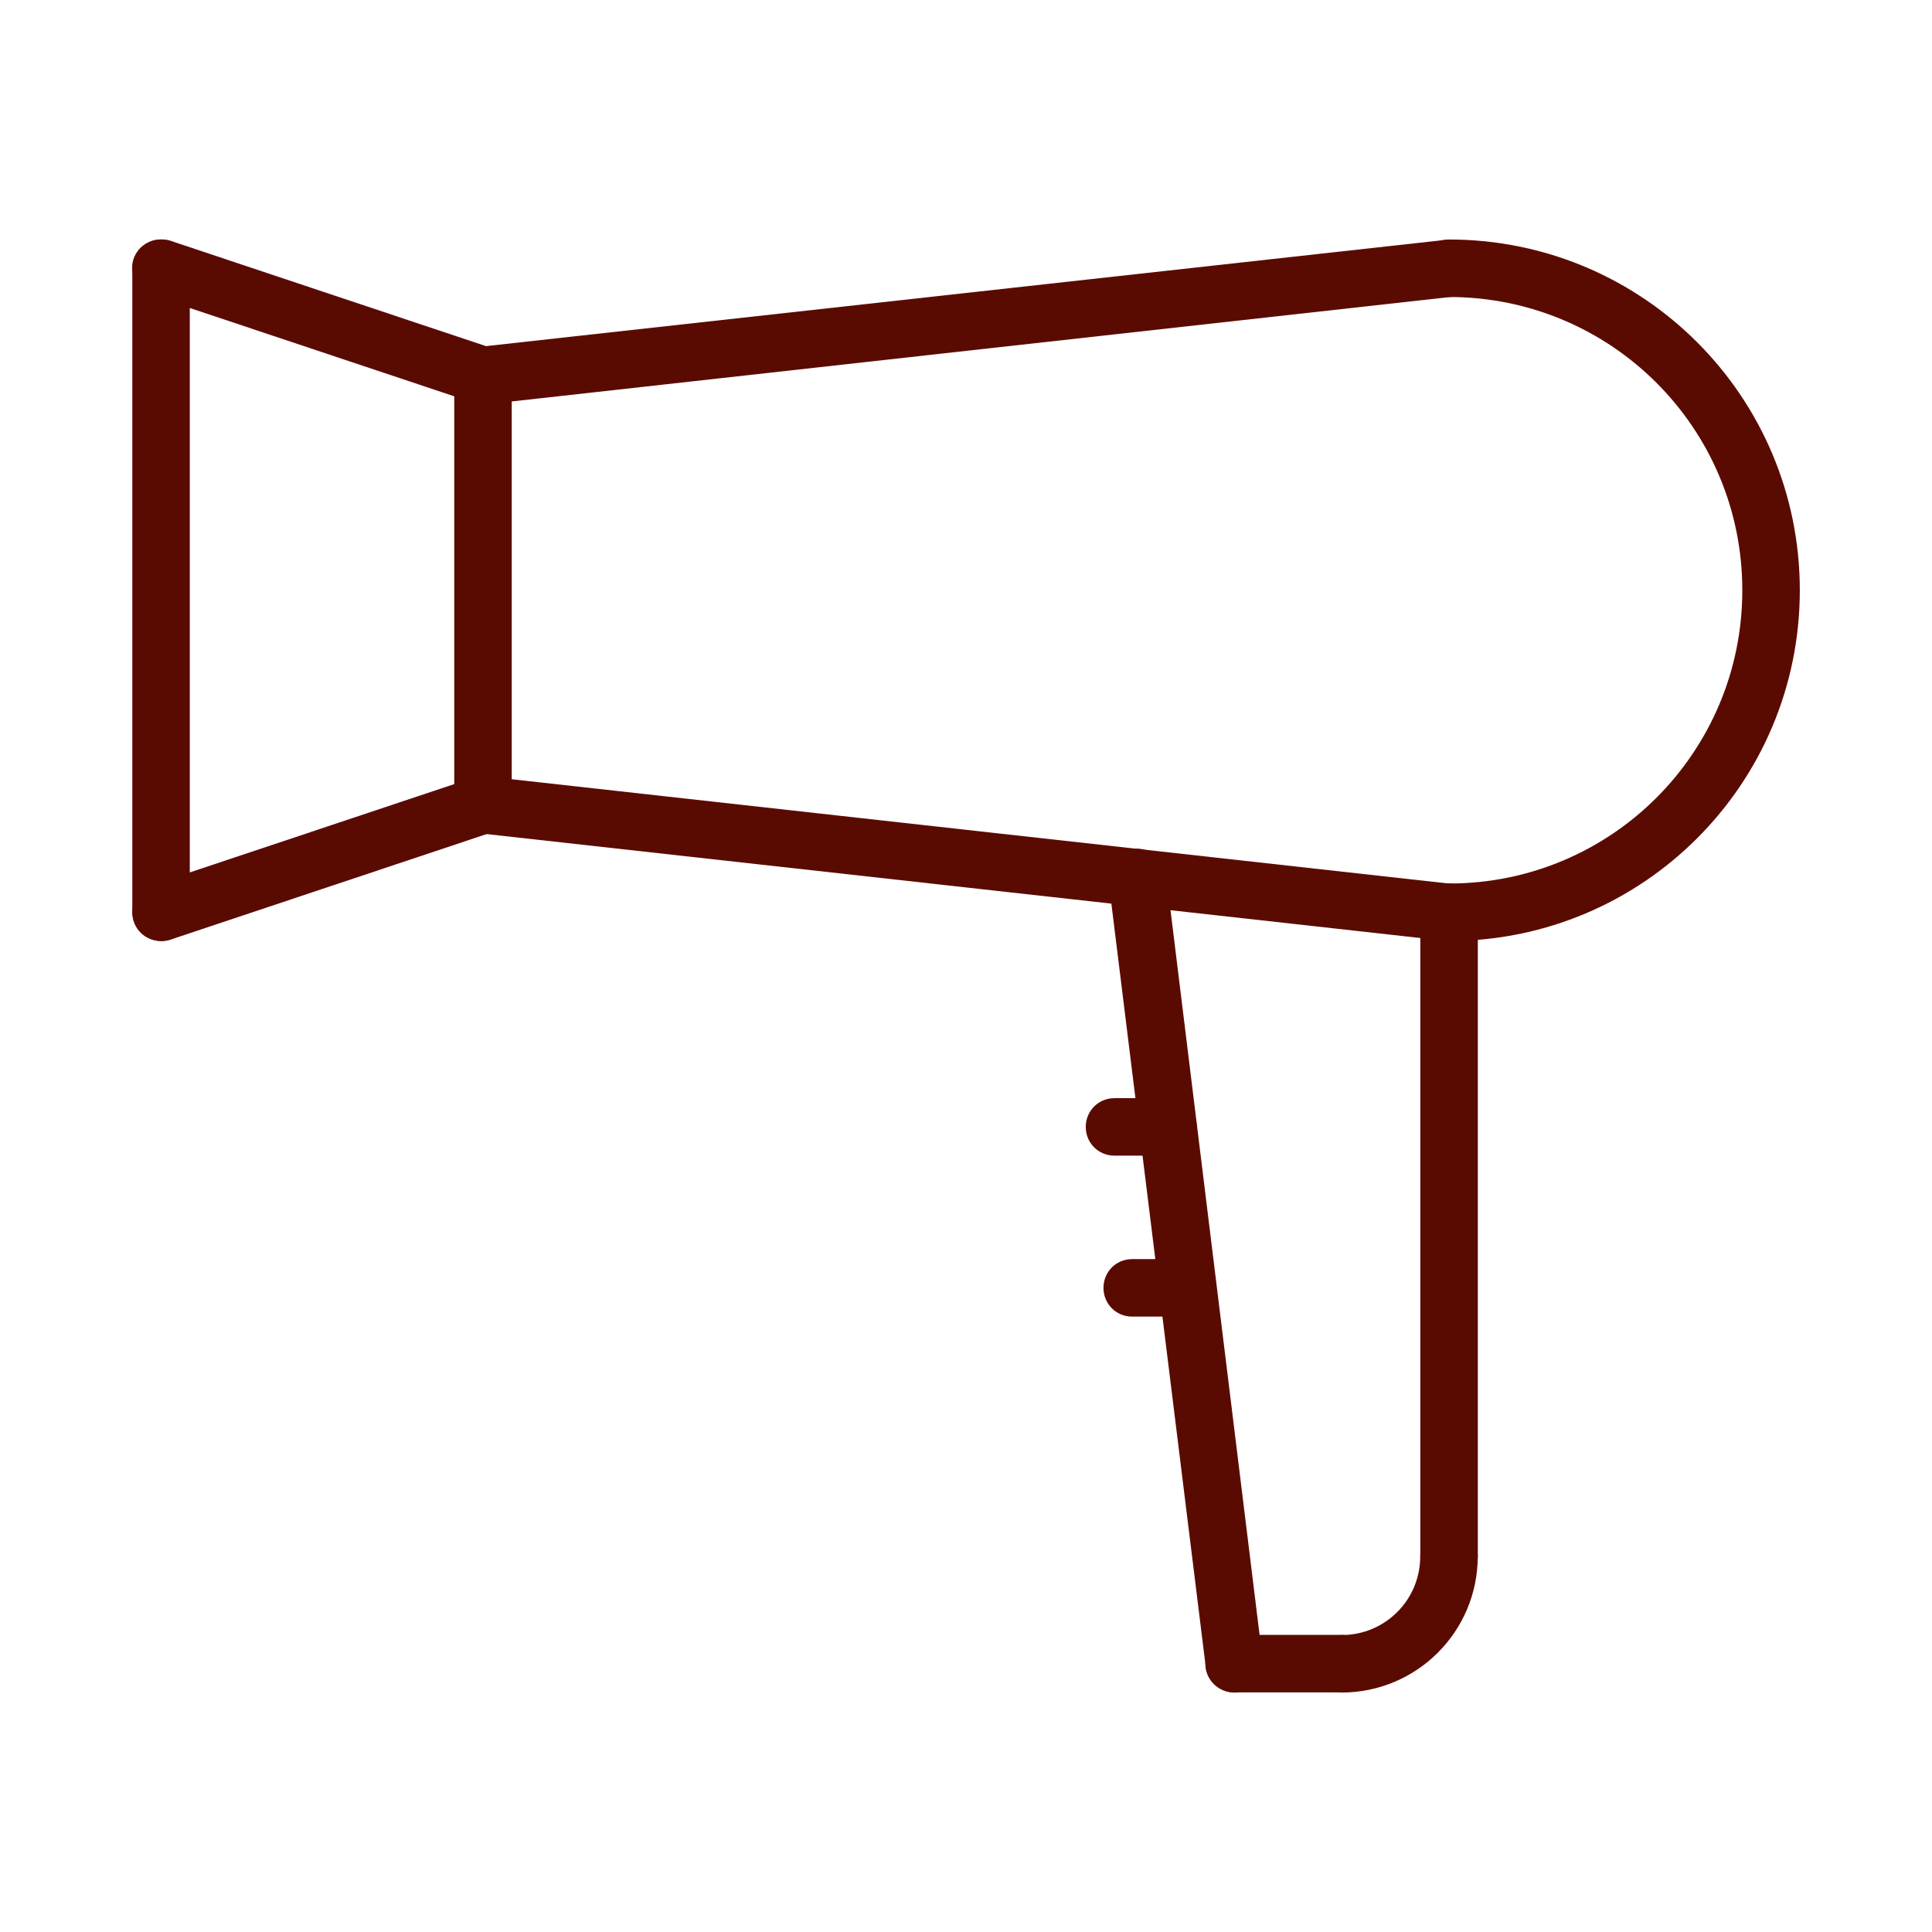
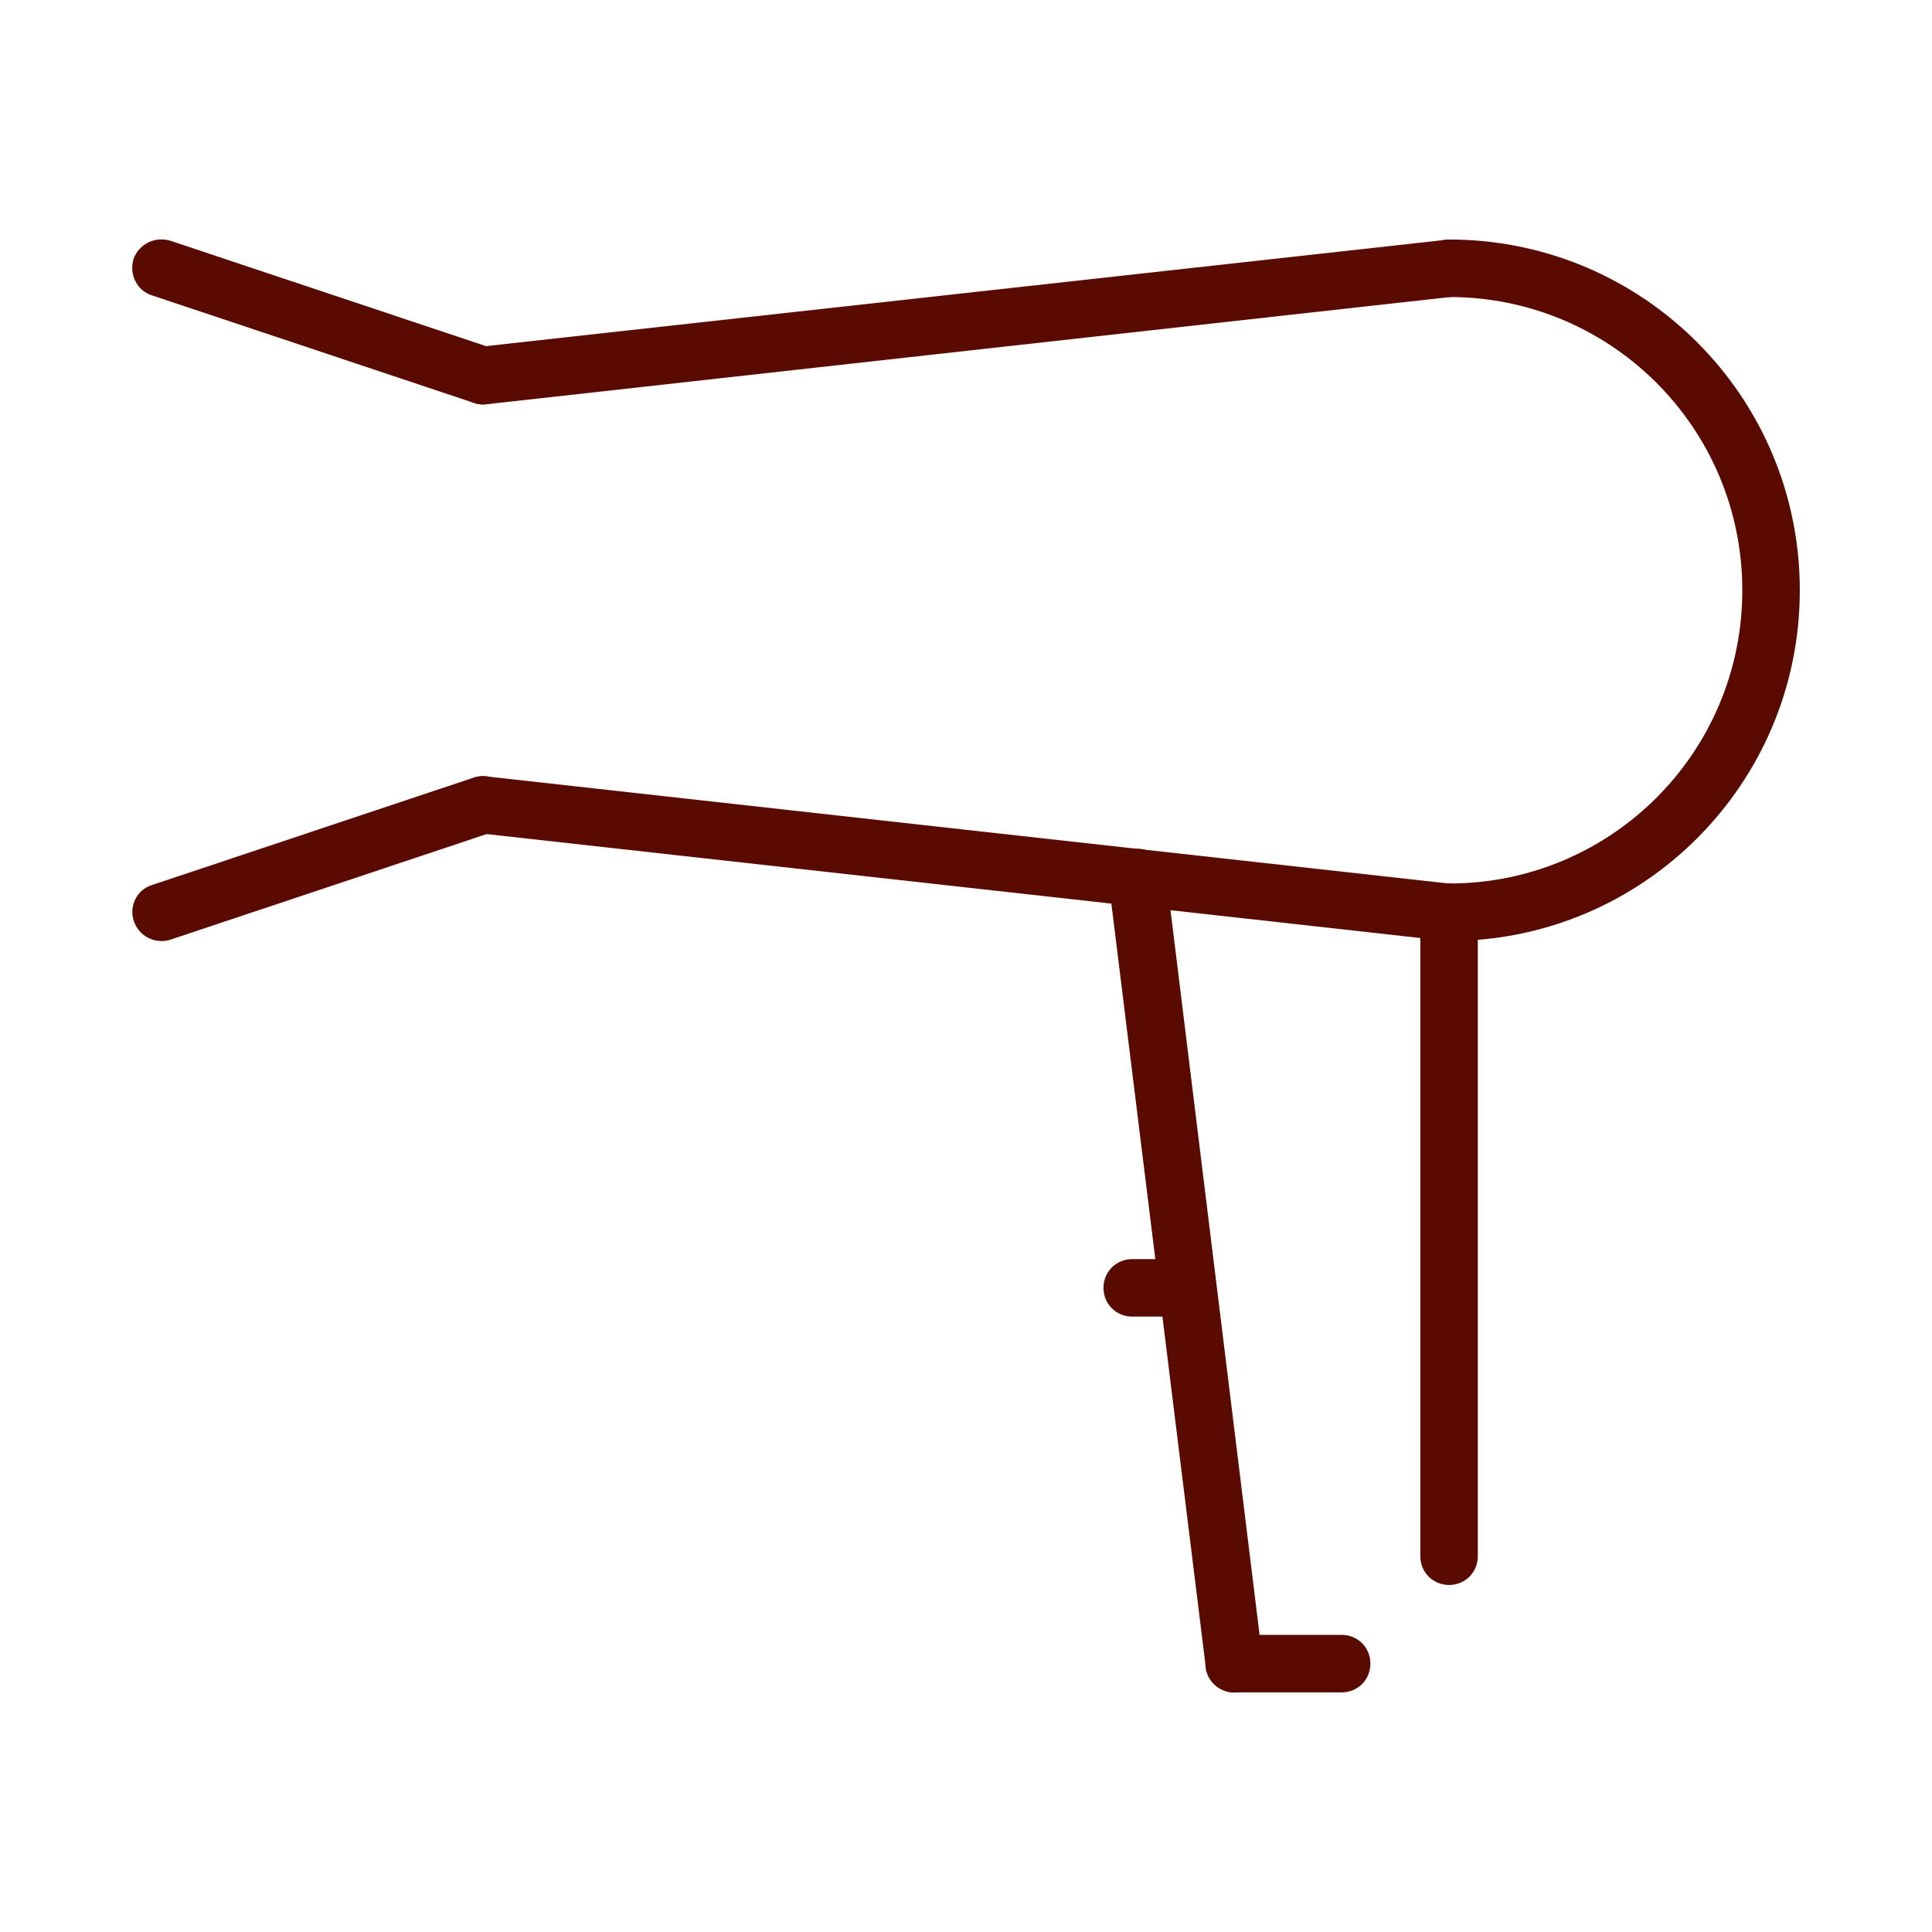
<svg xmlns="http://www.w3.org/2000/svg" xml:space="preserve" width="11.853mm" height="11.853mm" version="1.1" style="shape-rendering:geometricPrecision; text-rendering:geometricPrecision; image-rendering:optimizeQuality; fill-rule:evenodd; clip-rule:evenodd" viewBox="0 0 1185.32 1185.32">
  <defs>
    <style type="text/css">
   
    .fil0 {fill:#5A0B01;fill-rule:nonzero}
   
  </style>
  </defs>
  <g id="Layer_x0020_1">
    <g id="_2898747269648">
      <path class="fil0" d="M889.03 542.05c-9.88,0 -17.64,7.77 -17.64,17.64 0,9.88 7.76,17.64 17.64,17.64l0 -35.28zm0 -395.11c-9.88,0 -17.64,7.76 -17.64,17.64 0,9.88 7.76,17.64 17.64,17.64l0 -35.28zm0 430.39c118.88,0 215.19,-96.31 215.19,-215.19l-35.28 0c0,99.48 -80.43,179.91 -179.91,179.91l0 35.28zm215.19 -215.19c0,-118.89 -96.31,-215.2 -215.19,-215.2l0 35.28c99.48,0 179.91,80.43 179.91,179.92l35.28 0z" />
-       <path class="fil0" d="M313.96 230.45c0,-9.88 -7.76,-17.64 -17.64,-17.64 -9.87,0 -17.63,7.76 -17.63,17.64l35.27 0zm-35.27 263.52c0,9.53 7.76,17.64 17.63,17.64 9.88,0 17.64,-8.11 17.64,-17.64l-35.27 0zm0 0l35.27 0 0 -263.52 -35.27 0 0 263.52z" />
      <path class="fil0" d="M890.93 182.08c9.53,-1.06 16.58,-9.88 15.52,-19.4 -1.05,-9.88 -9.87,-16.58 -19.4,-15.53l3.88 34.93zm-596.55 30.69c-9.52,1.06 -16.58,9.88 -15.52,19.4 1.06,9.88 9.88,16.94 19.4,15.88l-3.88 -35.28zm592.67 -65.62l-592.67 65.62 3.88 35.28 592.67 -65.97 -3.88 -34.93z" />
      <path class="fil0" d="M887.05 577.23c9.53,1.05 18.35,-6 19.4,-15.53 1.06,-9.87 -5.99,-18.34 -15.52,-19.4l-3.88 34.93zm-588.78 -100.9c-9.53,-1.06 -18.35,6 -19.41,15.52 -1.06,9.88 6,18.35 15.52,19.41l3.89 -34.93zm592.66 65.97l-592.66 -65.97 -3.89 34.93 592.67 65.97 3.88 -34.93z" />
-       <path class="fil0" d="M871.39 954.77c0,9.88 7.76,17.64 17.64,17.64 9.87,0 17.64,-7.76 17.64,-17.64l-35.28 0zm35.28 -395.11c0,-9.88 -7.77,-17.64 -17.64,-17.64 -9.88,0 -17.64,7.76 -17.64,17.64l35.28 0zm0 0l-35.28 0 0 395.11 35.28 0 0 -395.11z" />
-       <path class="fil0" d="M906.63 954.8c0,-9.87 -7.76,-17.63 -17.64,-17.63 -9.88,0 -17.64,7.76 -17.64,17.63l35.28 0zm-83.61 48.34c-9.52,0 -17.64,7.76 -17.64,17.63 0,9.53 8.12,17.64 17.64,17.64l0 -35.27zm48.33 -48.34c0,26.82 -21.52,48.34 -48.33,48.34l0 35.27c46.22,0 83.61,-37.39 83.61,-83.61l-35.28 0z" />
+       <path class="fil0" d="M871.39 954.77c0,9.88 7.76,17.64 17.64,17.64 9.87,0 17.64,-7.76 17.64,-17.64l-35.28 0zm35.28 -395.11c0,-9.88 -7.77,-17.64 -17.64,-17.64 -9.88,0 -17.64,7.76 -17.64,17.64l35.28 0m0 0l-35.28 0 0 395.11 35.28 0 0 -395.11z" />
      <path class="fil0" d="M823.13 1038.31c9.88,0 17.64,-7.76 17.64,-17.64 0,-9.88 -7.76,-17.64 -17.64,-17.64l0 35.28zm-65.97 -35.28c-9.53,0 -17.64,7.76 -17.64,17.64 0,9.88 8.11,17.64 17.64,17.64l0 -35.28zm65.97 0l-65.97 0 0 35.28 65.97 0 0 -35.28z" />
      <path class="fil0" d="M739.76 1022.82c1.06,9.53 9.88,16.58 19.76,15.52 9.52,-1.41 16.58,-10.23 15.17,-19.75l-34.93 4.23zm-24.34 -486.48c-1.41,-9.88 -10.23,-16.58 -19.75,-15.52 -9.53,1.41 -16.58,10.23 -15.53,19.75l35.28 -4.23zm59.27 482.25l-59.27 -482.25 -35.28 4.23 59.62 482.25 34.93 -4.23z" />
      <path class="fil0" d="M290.75 247.17c9.17,3.17 19.4,-1.77 22.23,-11.29 3.17,-9.17 -1.77,-19.05 -10.94,-22.23l-11.29 33.52zm-186.27 -99.49c-9.52,-2.82 -19.4,2.12 -22.57,11.29 -2.83,9.18 2.11,19.41 11.29,22.23l11.28 -33.52zm197.56 65.97l-197.56 -65.97 -11.28 33.52 197.55 65.97 11.29 -33.52z" />
      <path class="fil0" d="M301.94 510.59c9.17,-3.18 14.11,-13.06 11.29,-22.23 -3.18,-9.17 -13.06,-14.46 -22.58,-11.29l11.29 33.52zm-208.85 32.45c-9.17,2.82 -14.11,13.05 -10.93,22.23 3.17,9.17 13.05,14.11 22.22,11.29l-11.29 -33.52zm197.56 -65.97l-197.56 65.97 11.29 33.52 197.56 -65.97 -11.29 -33.52z" />
-       <path class="fil0" d="M116.44 164.58c0,-9.88 -7.76,-17.64 -17.64,-17.64 -9.87,0 -17.63,7.76 -17.63,17.64l35.27 0zm-35.27 395.11c0,9.88 7.76,17.64 17.63,17.64 9.88,0 17.64,-7.76 17.64,-17.64l-35.27 0zm0 0l35.27 0 0 -395.11 -35.27 0 0 395.11z" />
-       <path class="fil0" d="M683.78 673.75c-9.88,0 -17.64,7.76 -17.64,17.64 0,9.87 7.76,17.63 17.64,17.63l0 -35.27zm32.81 35.27c9.88,0 17.64,-7.76 17.64,-17.63 0,-9.88 -7.76,-17.64 -17.64,-17.64l0 35.27zm-32.81 0l32.81 0 0 -35.27 -32.81 0 0 35.27z" />
      <path class="fil0" d="M694.65 772.49c-9.88,0 -17.64,7.76 -17.64,17.64 0,9.88 7.76,17.64 17.64,17.64l0 -35.28zm32.8 35.28c9.88,0 17.64,-7.76 17.64,-17.64 0,-9.88 -7.76,-17.64 -17.64,-17.64l0 35.28zm-32.8 0l32.8 0 0 -35.28 -32.8 0 0 35.28z" />
    </g>
  </g>
</svg>